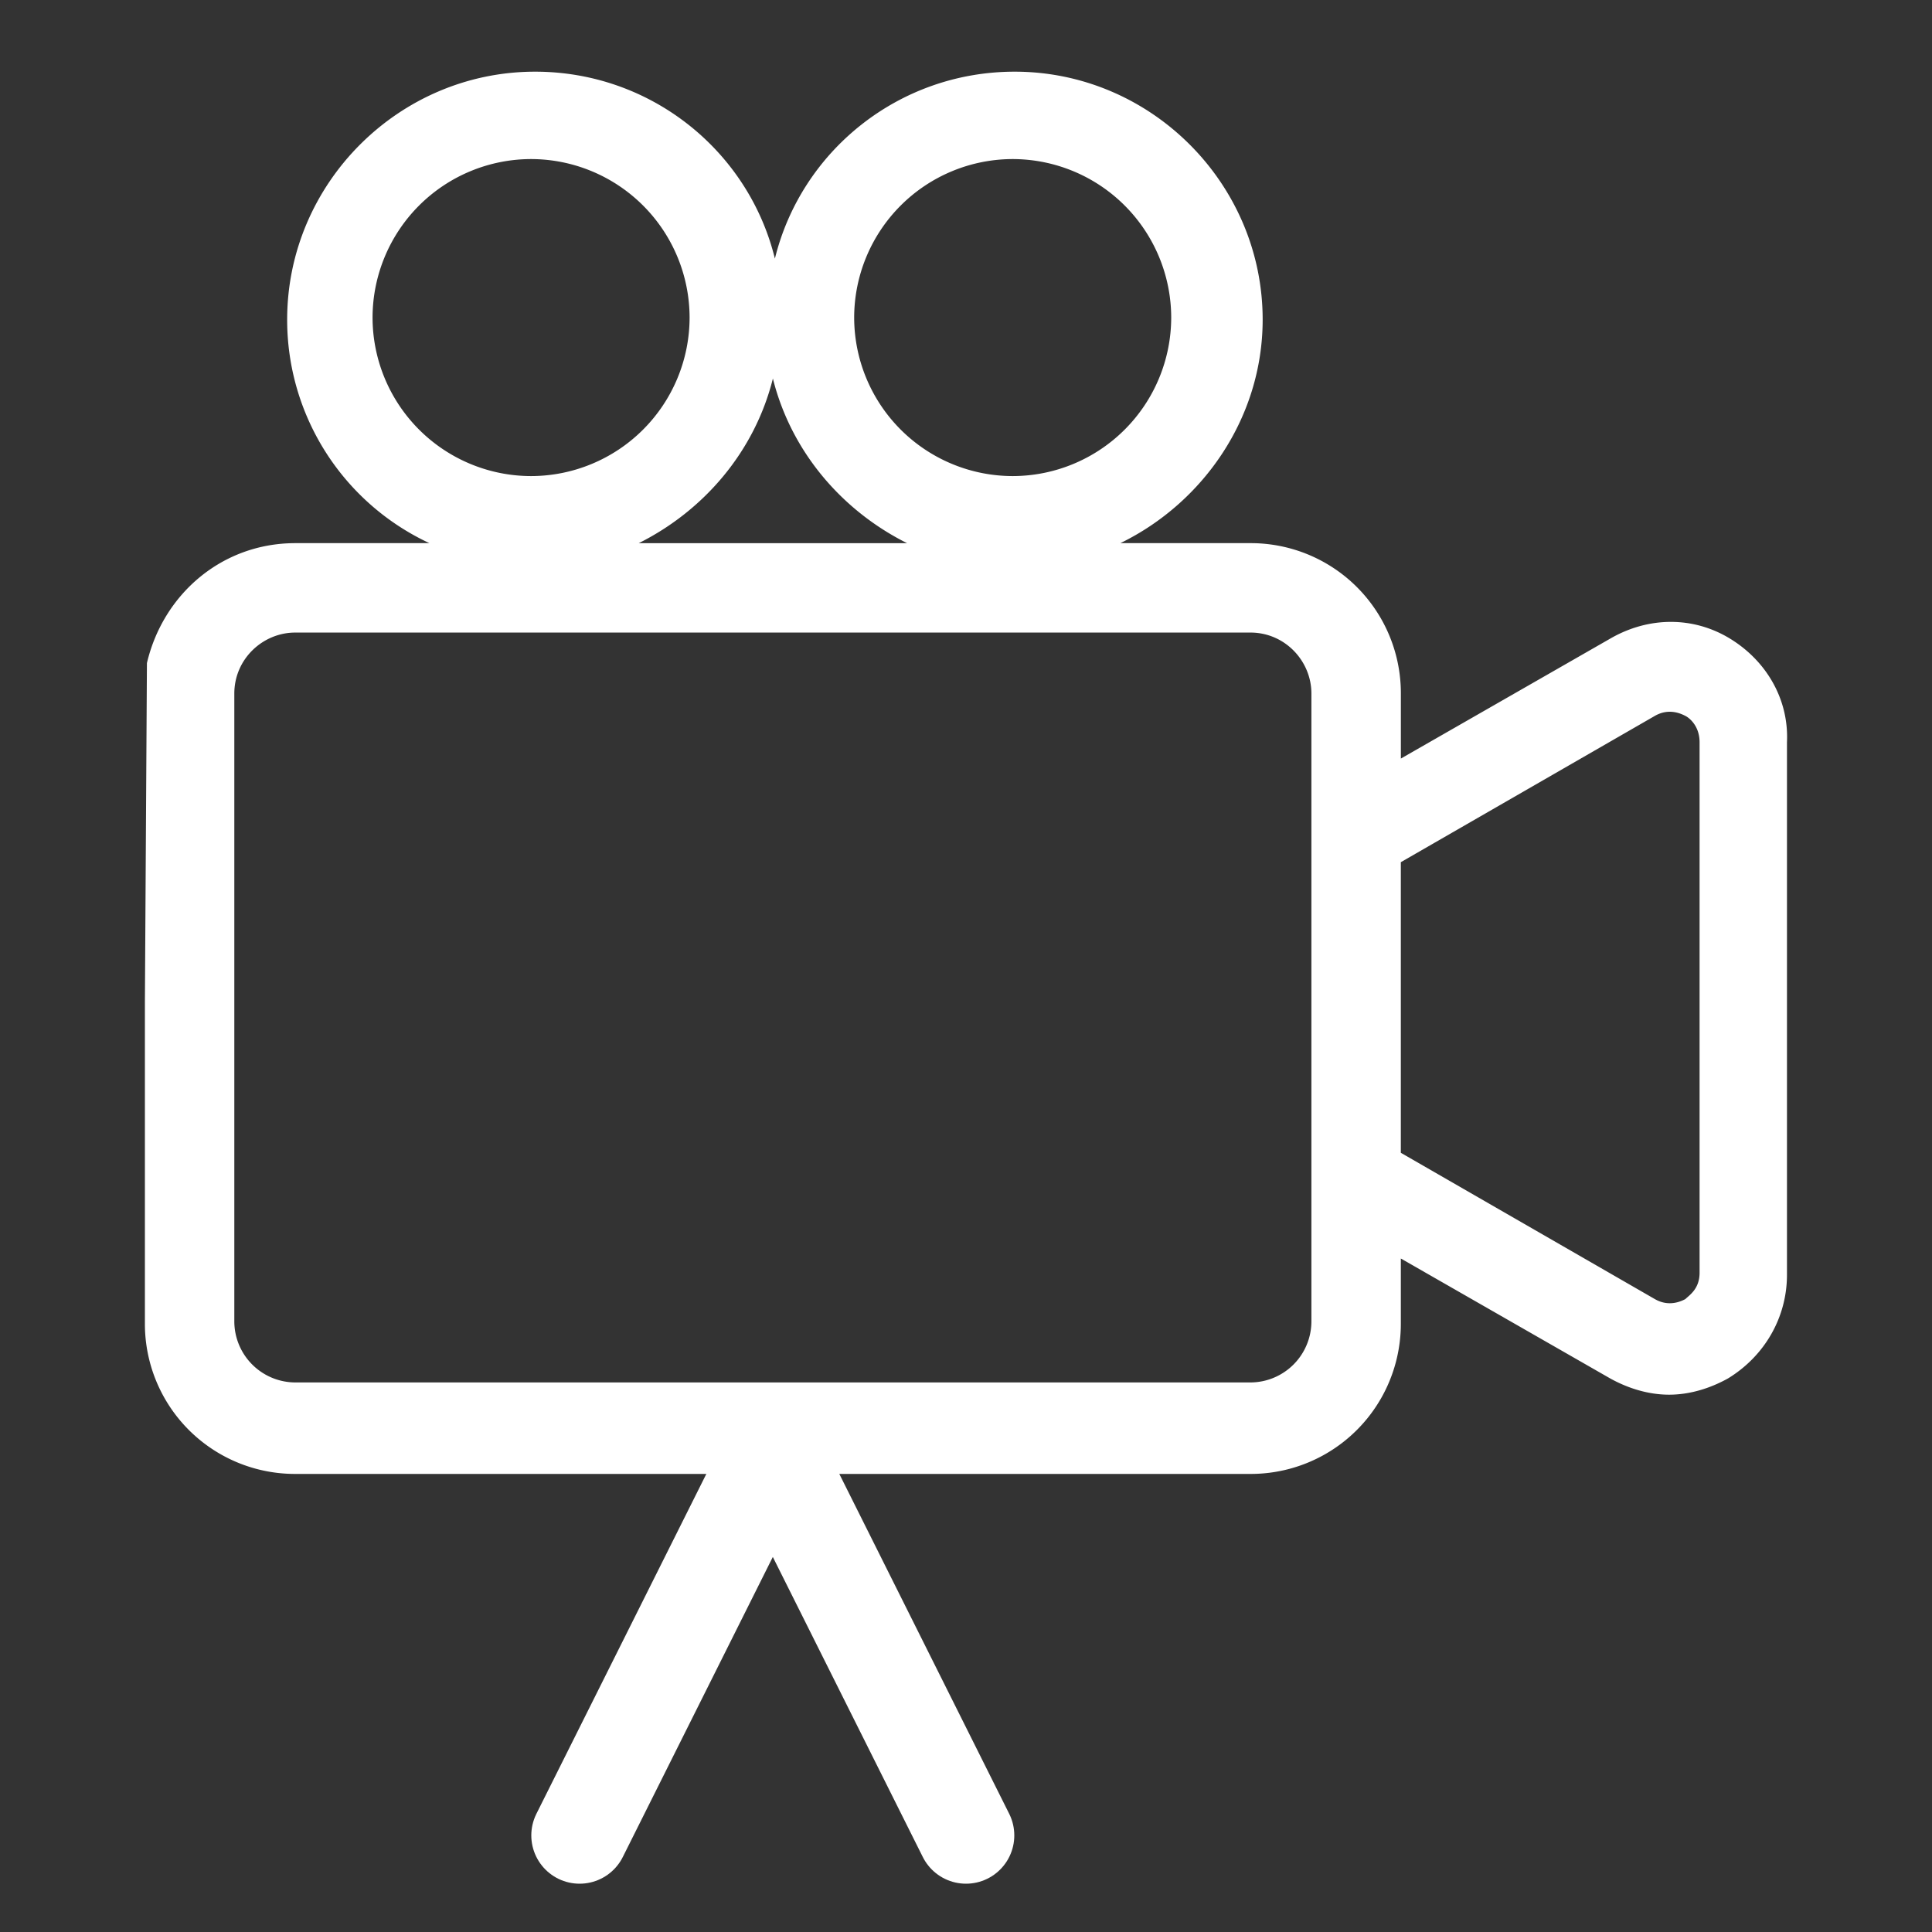
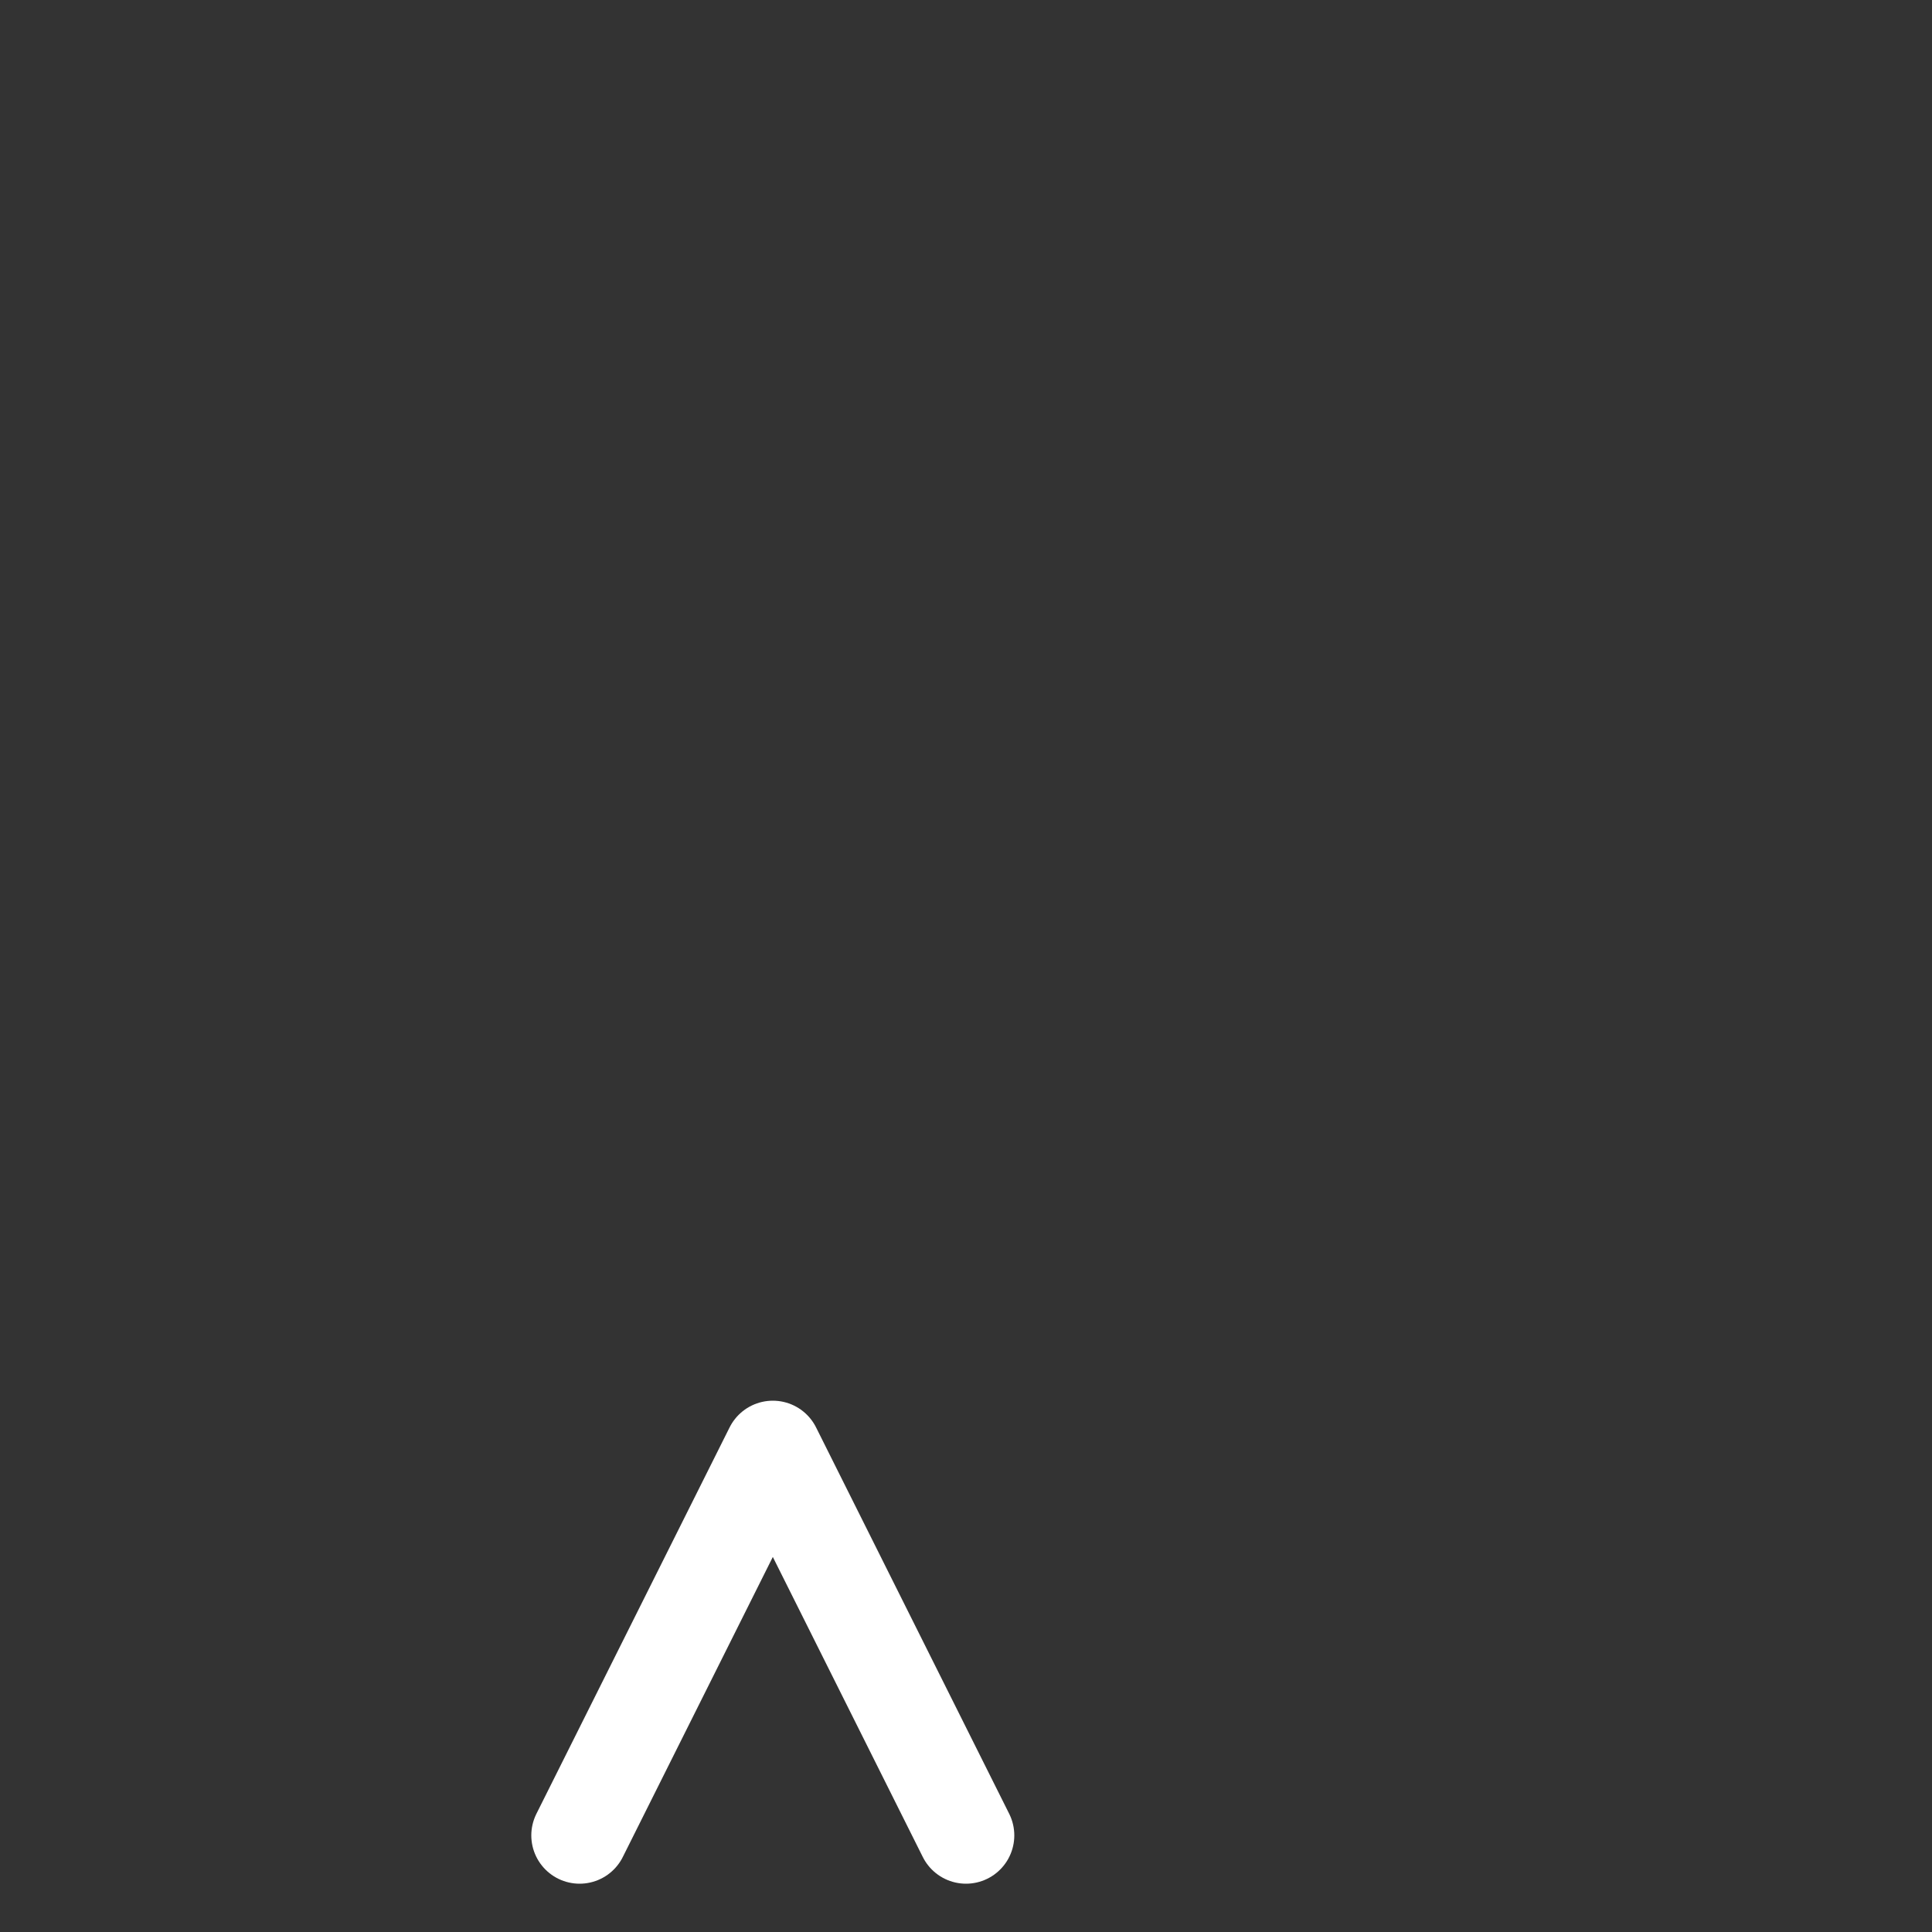
<svg xmlns="http://www.w3.org/2000/svg" width="100%" height="100%" viewBox="0 0 60 60" version="1.1" xml:space="preserve" fill="none" fill-rule="evenodd" stroke="none" stroke-width="3" stroke-linecap="round" stroke-linejoin="round" stroke-miterlimit="1.5" clip-rule="evenodd">
  <rect x="0" y="0" width="60" height="60" fill="#333333" stroke="none" />
-   <path fill="white" d="M53.729 19.834c-1.136-.694-2.525-.694-3.724 0l-6.5 3.724v-2.02a4.66 4.66 0 00-4.671-4.67h-4.04c2.588-1.262 4.419-3.913 4.419-6.942 0-4.23-3.472-7.7-7.7-7.7-3.598 0-6.627 2.461-7.448 5.806-.82-3.345-3.85-5.806-7.447-5.806-4.229 0-7.7 3.47-7.7 7.7a7.652 7.652 0 004.418 6.942H9.17c-2.272 0-4.102 1.578-4.607 3.724L4.5 31.132v9.972a4.66 4.66 0 004.67 4.67h29.664a4.66 4.66 0 004.67-4.67v-2.02l6.501 3.724c.568.315 1.2.505 1.83.505.632 0 1.263-.19 1.83-.505 1.137-.694 1.831-1.894 1.831-3.219V23.053c.063-1.325-.631-2.524-1.767-3.219zM31.449 4.94a4.93 4.93 0 014.924 4.922 4.93 4.93 0 01-4.923 4.923 4.93 4.93 0 01-4.923-4.923A4.93 4.93 0 0131.45 4.94zM11.57 9.862a4.93 4.93 0 014.923-4.922 4.93 4.93 0 014.923 4.922 4.93 4.93 0 01-4.923 4.923 4.93 4.93 0 01-4.923-4.923zm12.433 1.894c.568 2.272 2.146 4.102 4.166 5.112h-8.331c2.02-1.01 3.597-2.84 4.165-5.112zM4.5 28.292v-4.986 4.986zM40.727 41.04a1.899 1.899 0 01-1.893 1.893H9.17a1.899 1.899 0 01-1.893-1.893V21.539c0-1.073.884-1.894 1.893-1.894h29.664c1.073 0 1.893.884 1.893 1.894V41.04zm12.055-1.515c0 .505-.315.694-.442.82-.126.064-.505.253-.946 0l-7.89-4.544v-9.025l7.89-4.544c.441-.253.82-.063.946 0 .127.063.442.315.442.82v16.473z" fill-rule="nonzero" />
  <path stroke="white" d="M18 57l6-12M30 57l-5.998-12" />
</svg>